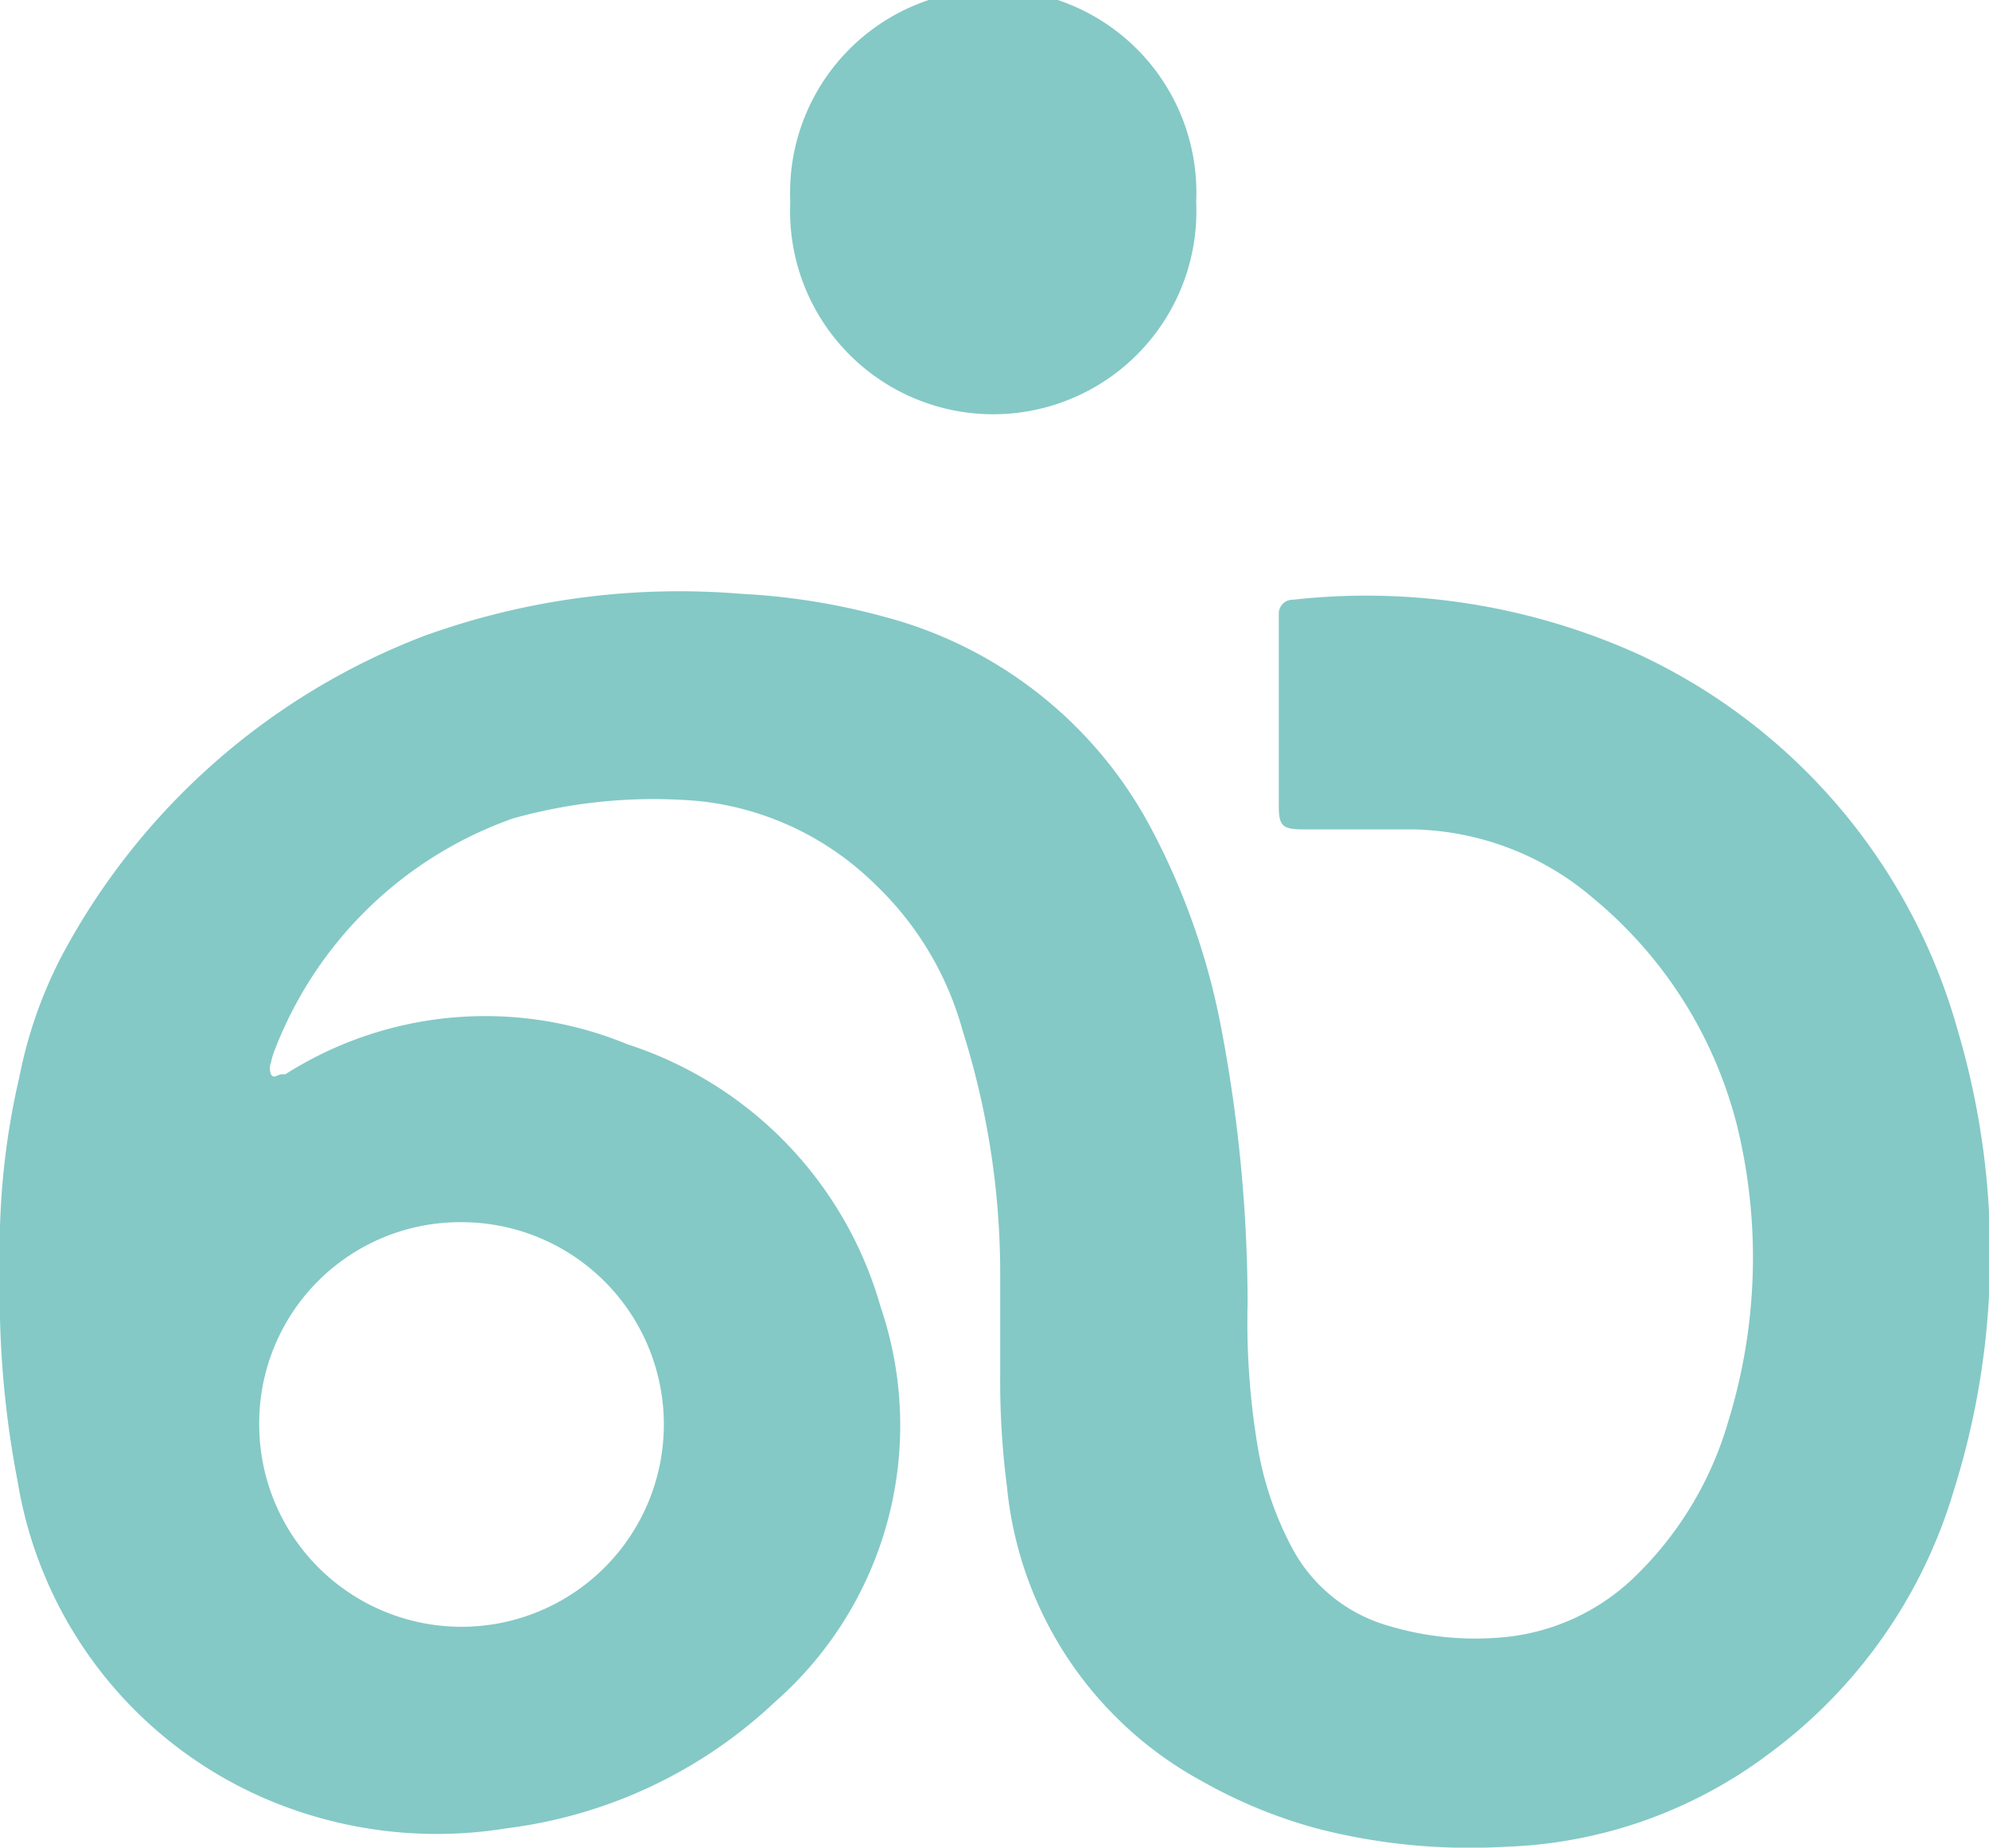
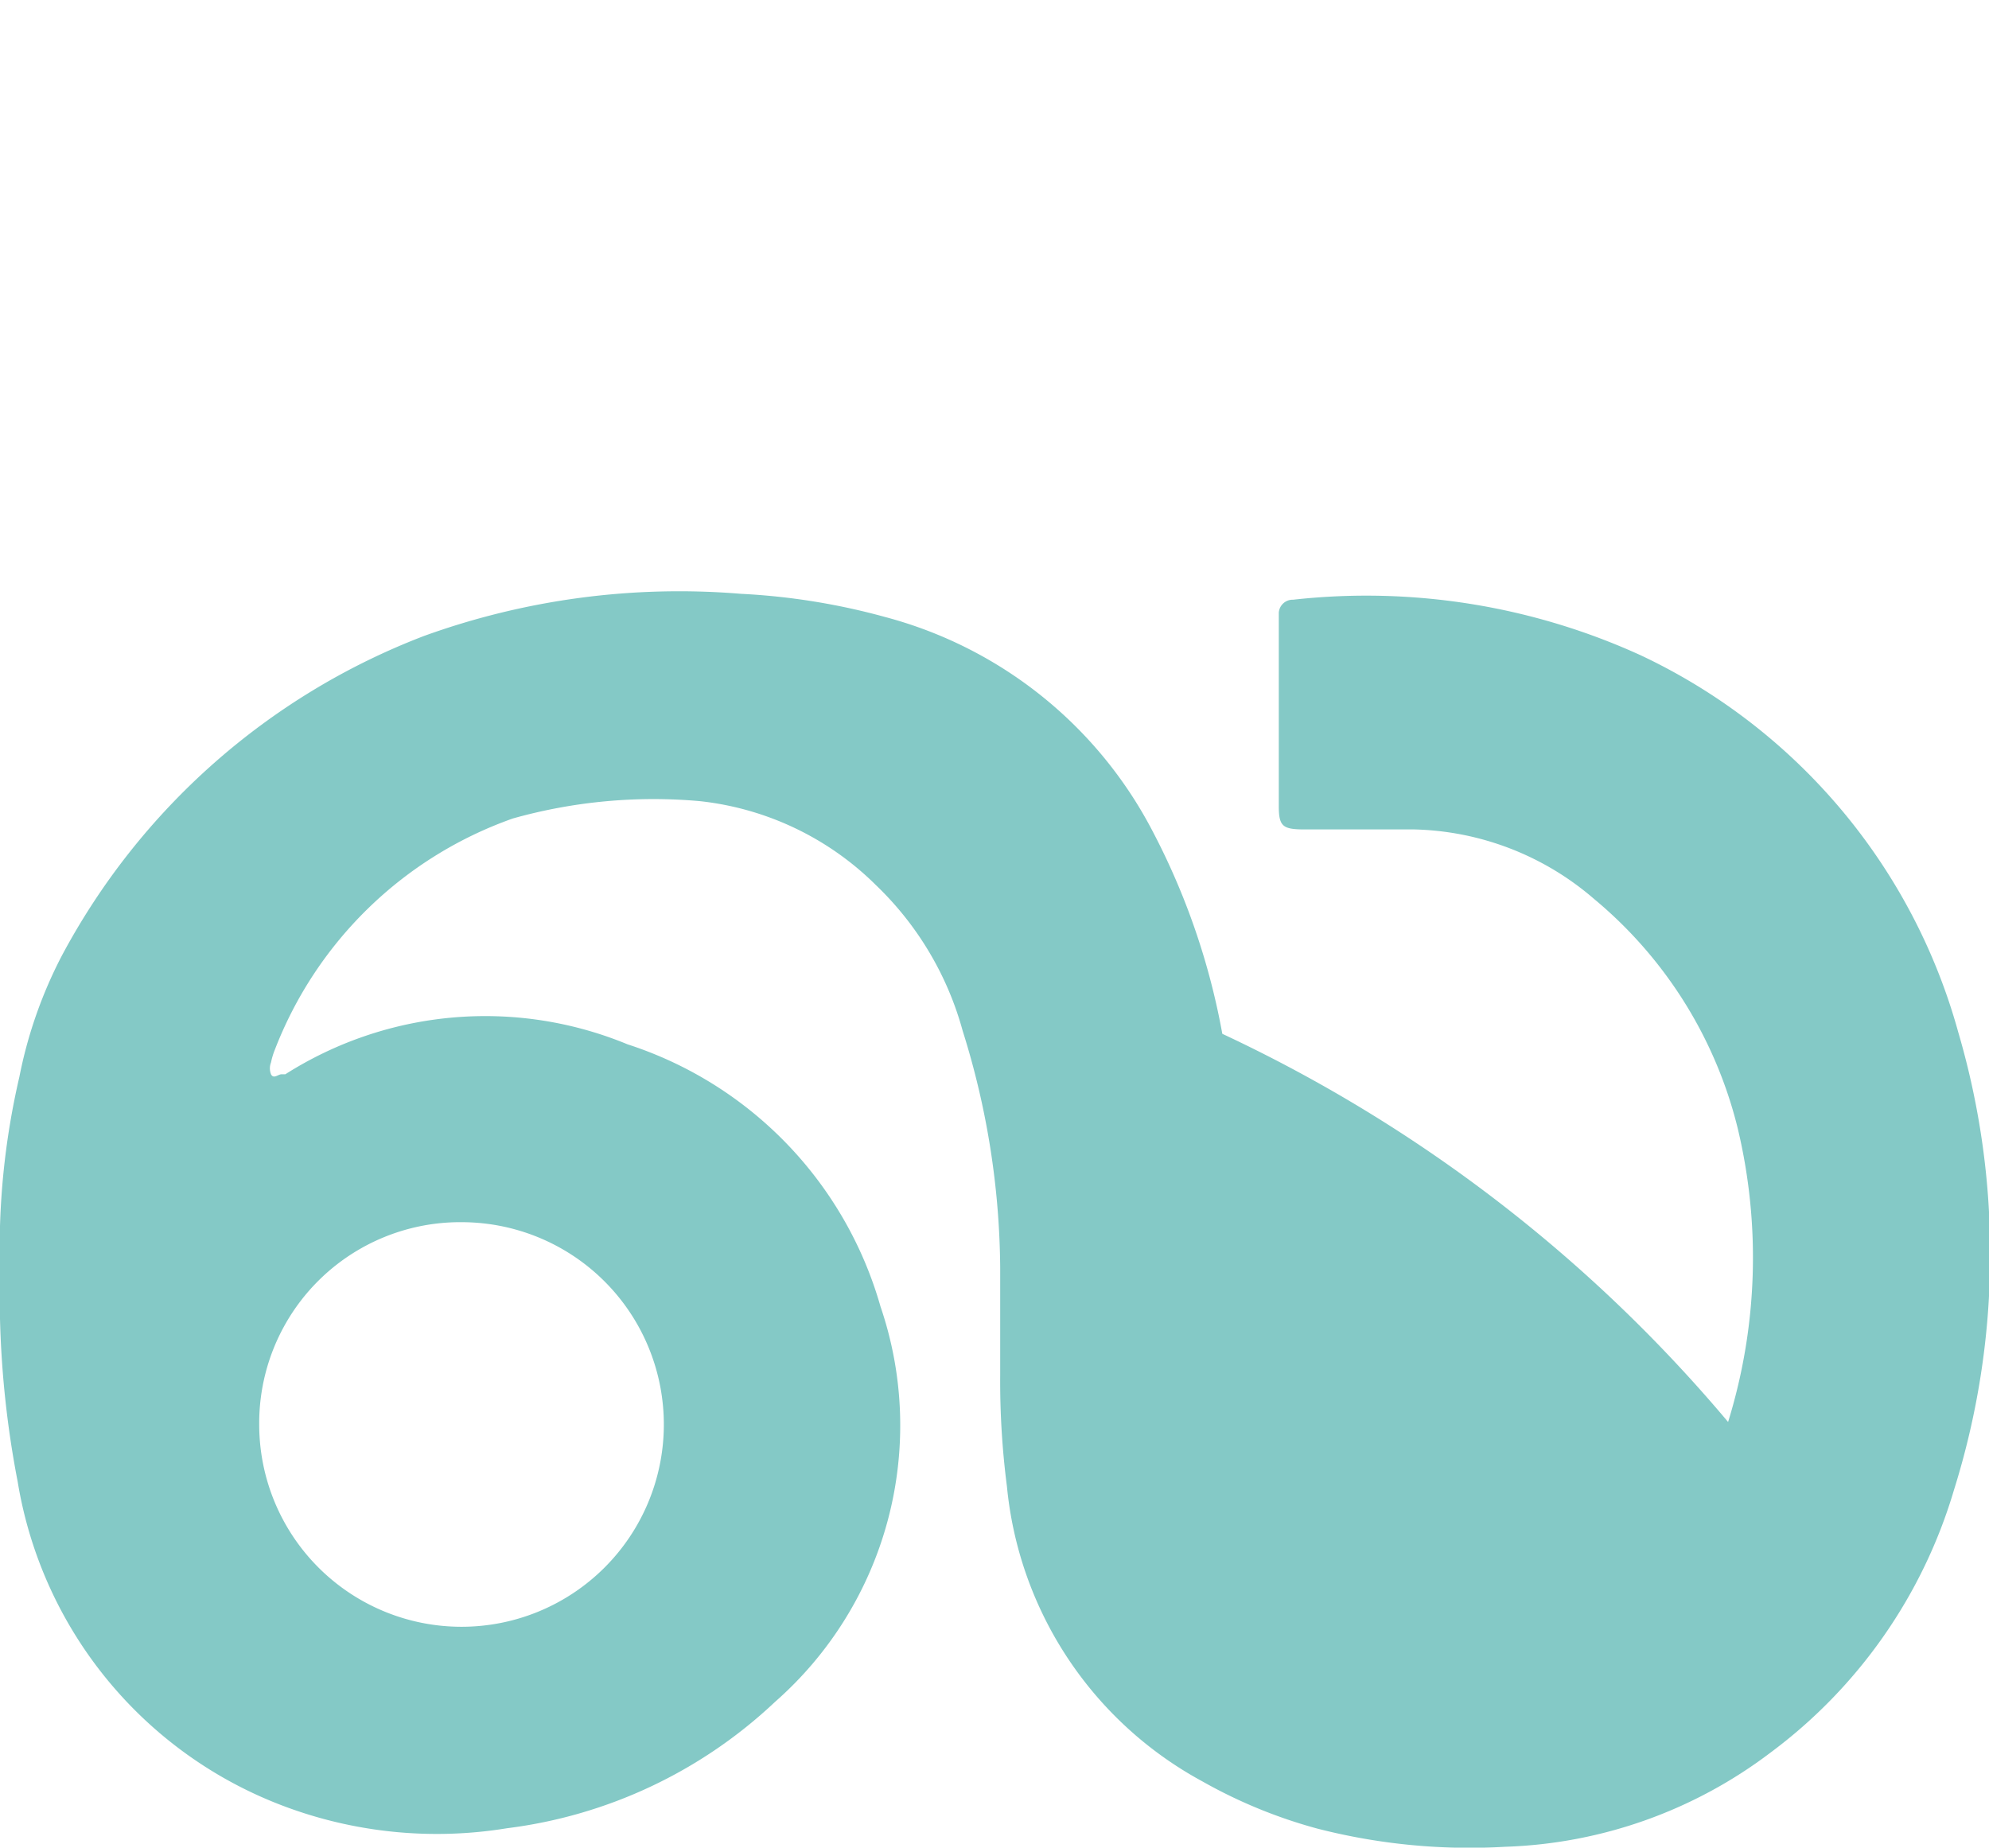
<svg xmlns="http://www.w3.org/2000/svg" id="Layer_1" data-name="Layer 1" viewBox="0 0 47.19 43.84">
  <defs>
    <style>.cls-1{fill:#84c9c6;}</style>
  </defs>
-   <path class="cls-1" d="M46.46,24.49a14,14,0,0,0-7.53-8.94,15.68,15.68,0,0,0-8.25-1.32.33.33,0,0,0-.34.31c0,.07,0,.13,0,.2,0,1.46,0,2.93,0,4.39,0,.46.09.54.53.55.89,0,1.77,0,2.66,0a6.76,6.76,0,0,1,4.29,1.65,10.25,10.25,0,0,1,3.41,5.45A13.19,13.19,0,0,1,41,33.74a8.35,8.35,0,0,1-2.18,3.64,5.15,5.15,0,0,1-3.07,1.46,7.14,7.14,0,0,1-2.83-.27,3.75,3.75,0,0,1-2.29-1.89,7.86,7.86,0,0,1-.8-2.41,17.92,17.92,0,0,1-.23-3.35A35.08,35.08,0,0,0,29,24.53a16.76,16.76,0,0,0-1.65-4.8A10.06,10.06,0,0,0,21,14.64a15.85,15.85,0,0,0-3.42-.55,17.81,17.81,0,0,0-7.52,1,16.37,16.37,0,0,0-8.6,7.6,10.67,10.67,0,0,0-1,2.86A18,18,0,0,0,0,30.16a23.29,23.29,0,0,0,.42,5,9.94,9.94,0,0,0,6.3,7.69,10.31,10.31,0,0,0,5.31.53,11.31,11.31,0,0,0,6.36-3A8.73,8.73,0,0,0,20.89,31a9.18,9.18,0,0,0-6-6.22,8.84,8.84,0,0,0-8.12.71l-.09,0c-.08,0-.19.12-.25,0a.38.38,0,0,1,0-.28,1.71,1.71,0,0,1,.09-.3,9.41,9.41,0,0,1,5.65-5.49,12.34,12.34,0,0,1,4.44-.41A7,7,0,0,1,20.78,21a7.54,7.54,0,0,1,2.06,3.46,19.13,19.13,0,0,1,.89,5.62c0,.84,0,1.7,0,2.55a19.49,19.49,0,0,0,.16,2.64,8.93,8.93,0,0,0,4.64,7,11.8,11.8,0,0,0,2.73,1.12,14.52,14.52,0,0,0,4.45.43A11,11,0,0,0,42,41.59a12,12,0,0,0,4.36-6.24A18.69,18.69,0,0,0,46.46,24.49ZM11,29a4.8,4.8,0,1,1-4.85,4.83A4.77,4.77,0,0,1,11,29Z" />
-   <path class="cls-1" d="M28.38,4.79a4.82,4.82,0,1,1-9.63,0,4.82,4.82,0,1,1,9.63,0Z" />
+   <path class="cls-1" d="M46.46,24.49a14,14,0,0,0-7.53-8.94,15.68,15.68,0,0,0-8.25-1.32.33.33,0,0,0-.34.31c0,.07,0,.13,0,.2,0,1.46,0,2.93,0,4.39,0,.46.09.54.53.55.89,0,1.77,0,2.66,0a6.76,6.76,0,0,1,4.29,1.65,10.25,10.25,0,0,1,3.41,5.45A13.19,13.19,0,0,1,41,33.74A35.08,35.08,0,0,0,29,24.53a16.76,16.76,0,0,0-1.65-4.8A10.06,10.06,0,0,0,21,14.64a15.85,15.85,0,0,0-3.42-.55,17.81,17.81,0,0,0-7.52,1,16.37,16.37,0,0,0-8.6,7.6,10.67,10.67,0,0,0-1,2.86A18,18,0,0,0,0,30.16a23.29,23.29,0,0,0,.42,5,9.94,9.94,0,0,0,6.3,7.69,10.31,10.31,0,0,0,5.31.53,11.31,11.31,0,0,0,6.36-3A8.73,8.73,0,0,0,20.89,31a9.18,9.18,0,0,0-6-6.22,8.84,8.84,0,0,0-8.12.71l-.09,0c-.08,0-.19.12-.25,0a.38.38,0,0,1,0-.28,1.71,1.71,0,0,1,.09-.3,9.41,9.41,0,0,1,5.65-5.49,12.34,12.34,0,0,1,4.44-.41A7,7,0,0,1,20.78,21a7.54,7.54,0,0,1,2.06,3.46,19.13,19.13,0,0,1,.89,5.62c0,.84,0,1.7,0,2.55a19.49,19.49,0,0,0,.16,2.64,8.93,8.93,0,0,0,4.64,7,11.8,11.8,0,0,0,2.73,1.12,14.52,14.52,0,0,0,4.45.43A11,11,0,0,0,42,41.59a12,12,0,0,0,4.36-6.24A18.69,18.69,0,0,0,46.46,24.49ZM11,29a4.8,4.8,0,1,1-4.85,4.83A4.77,4.77,0,0,1,11,29Z" />
</svg>